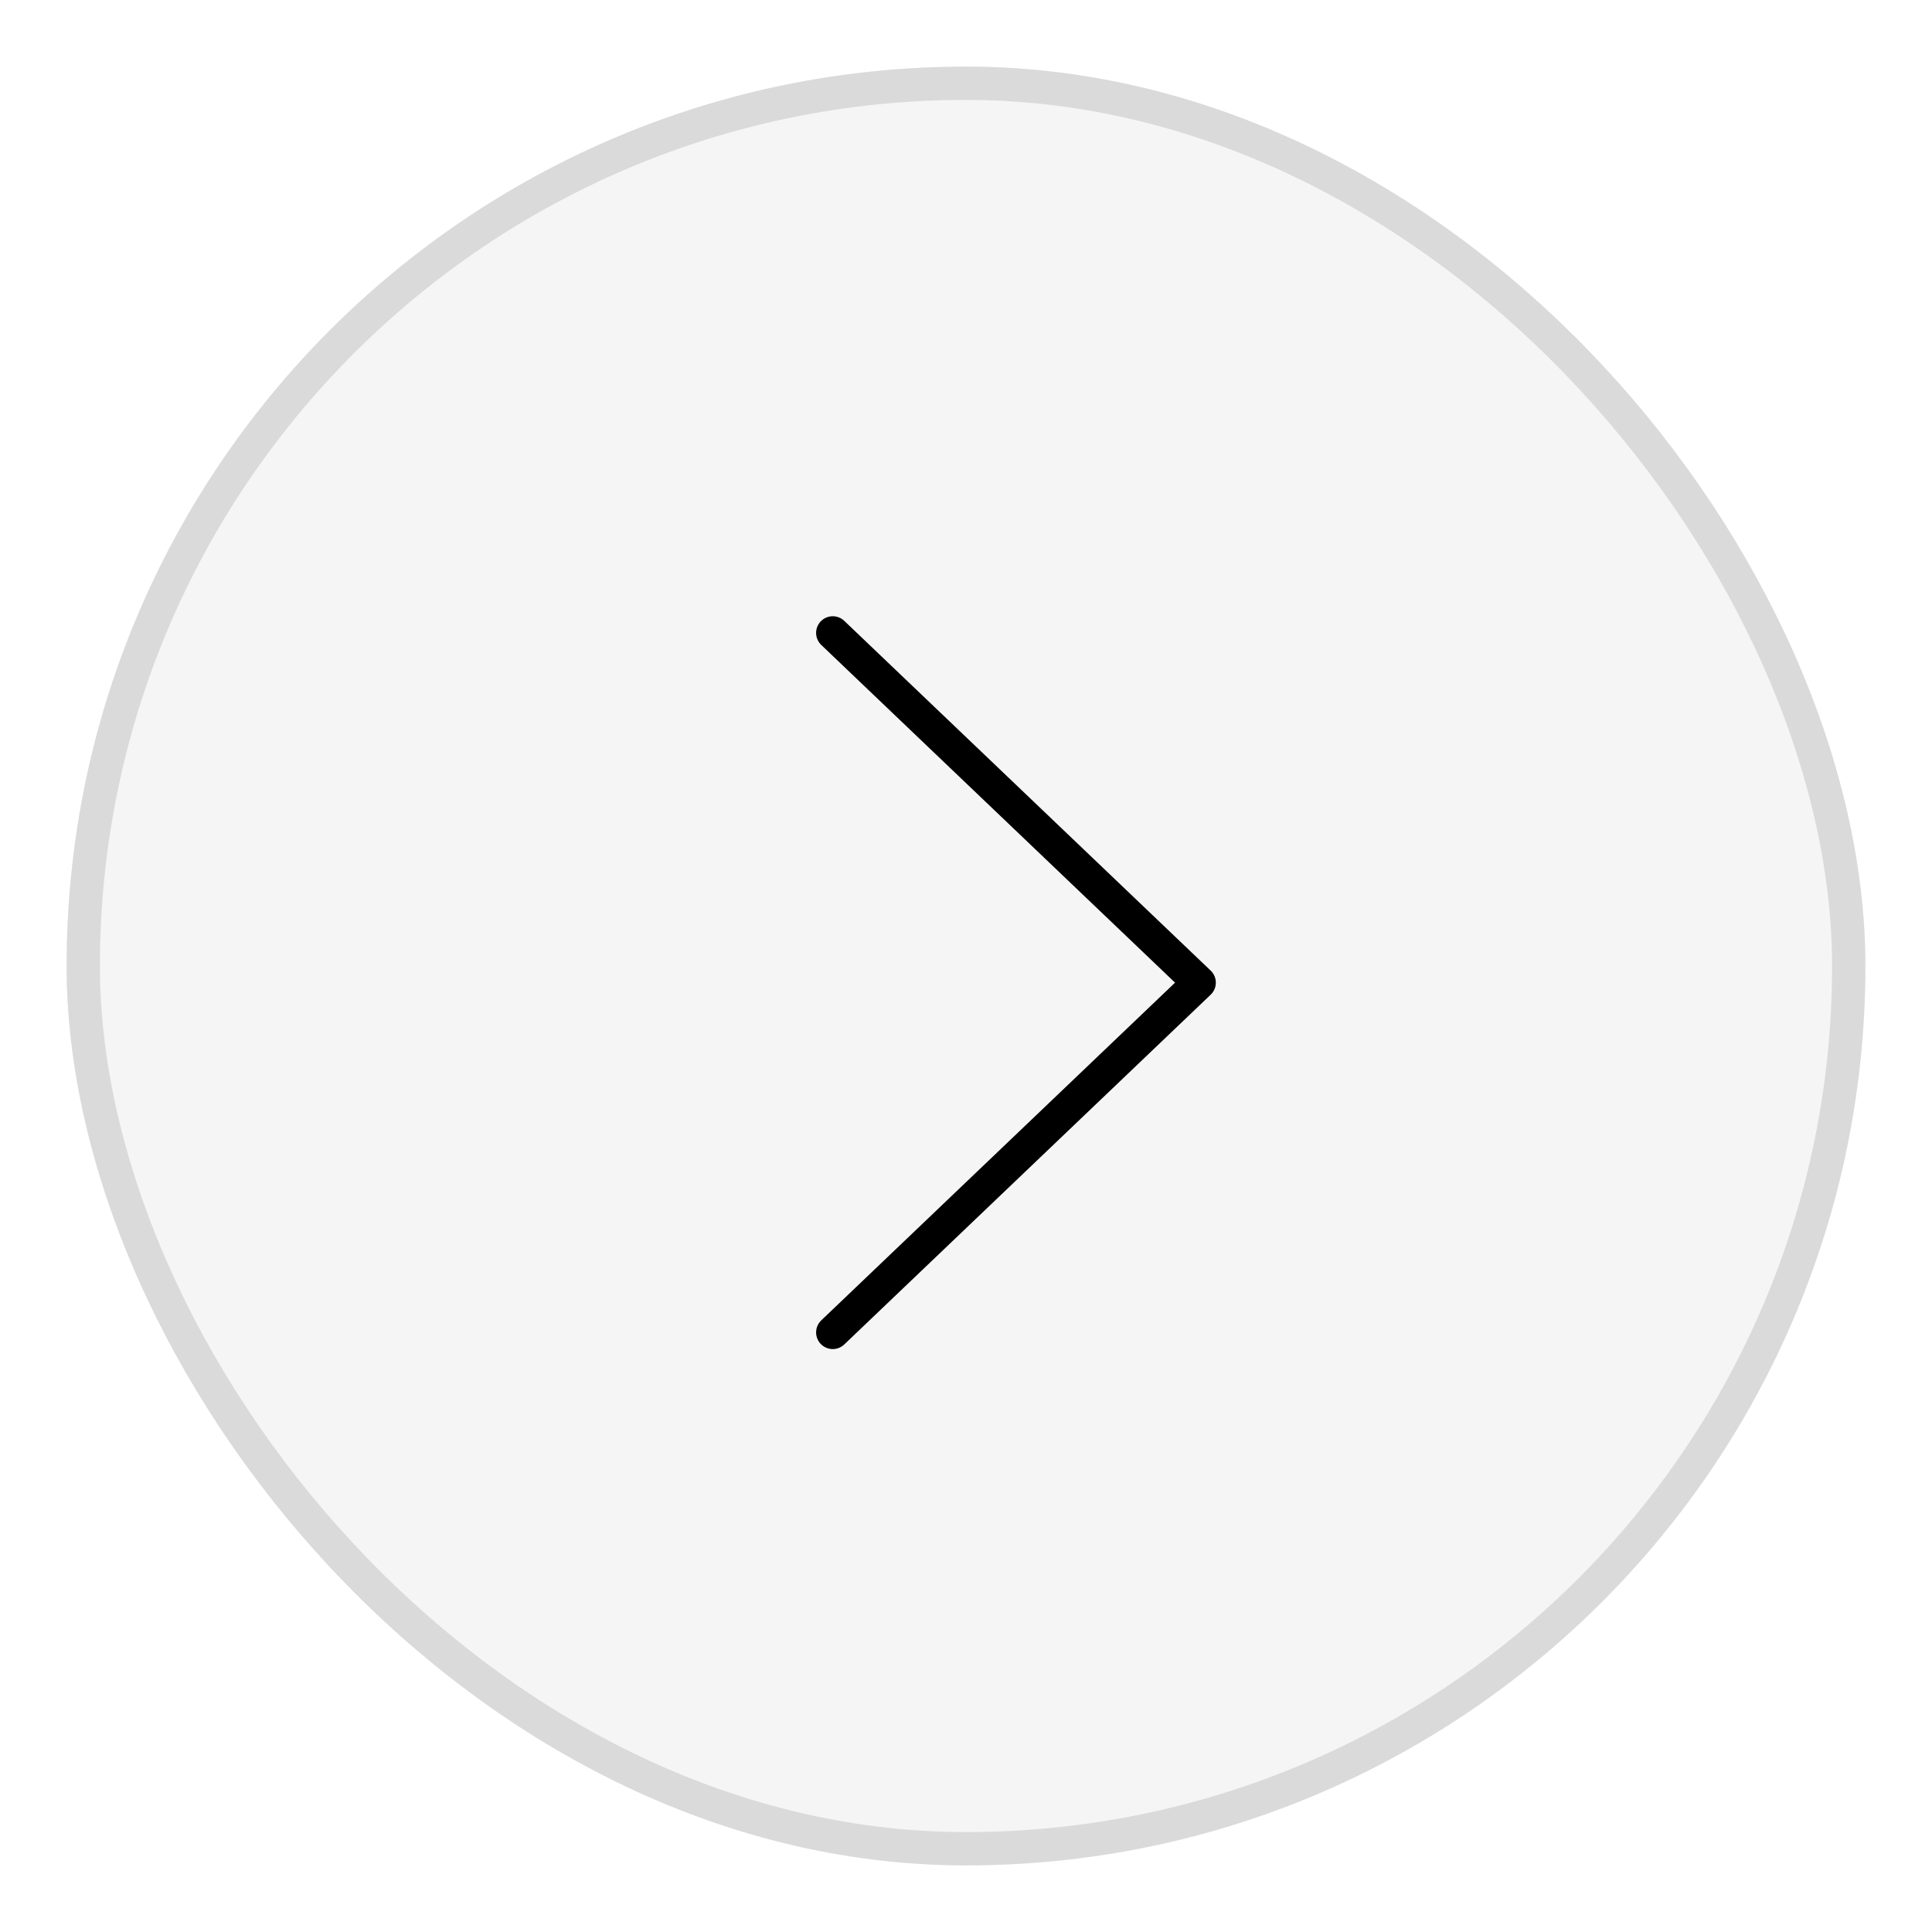
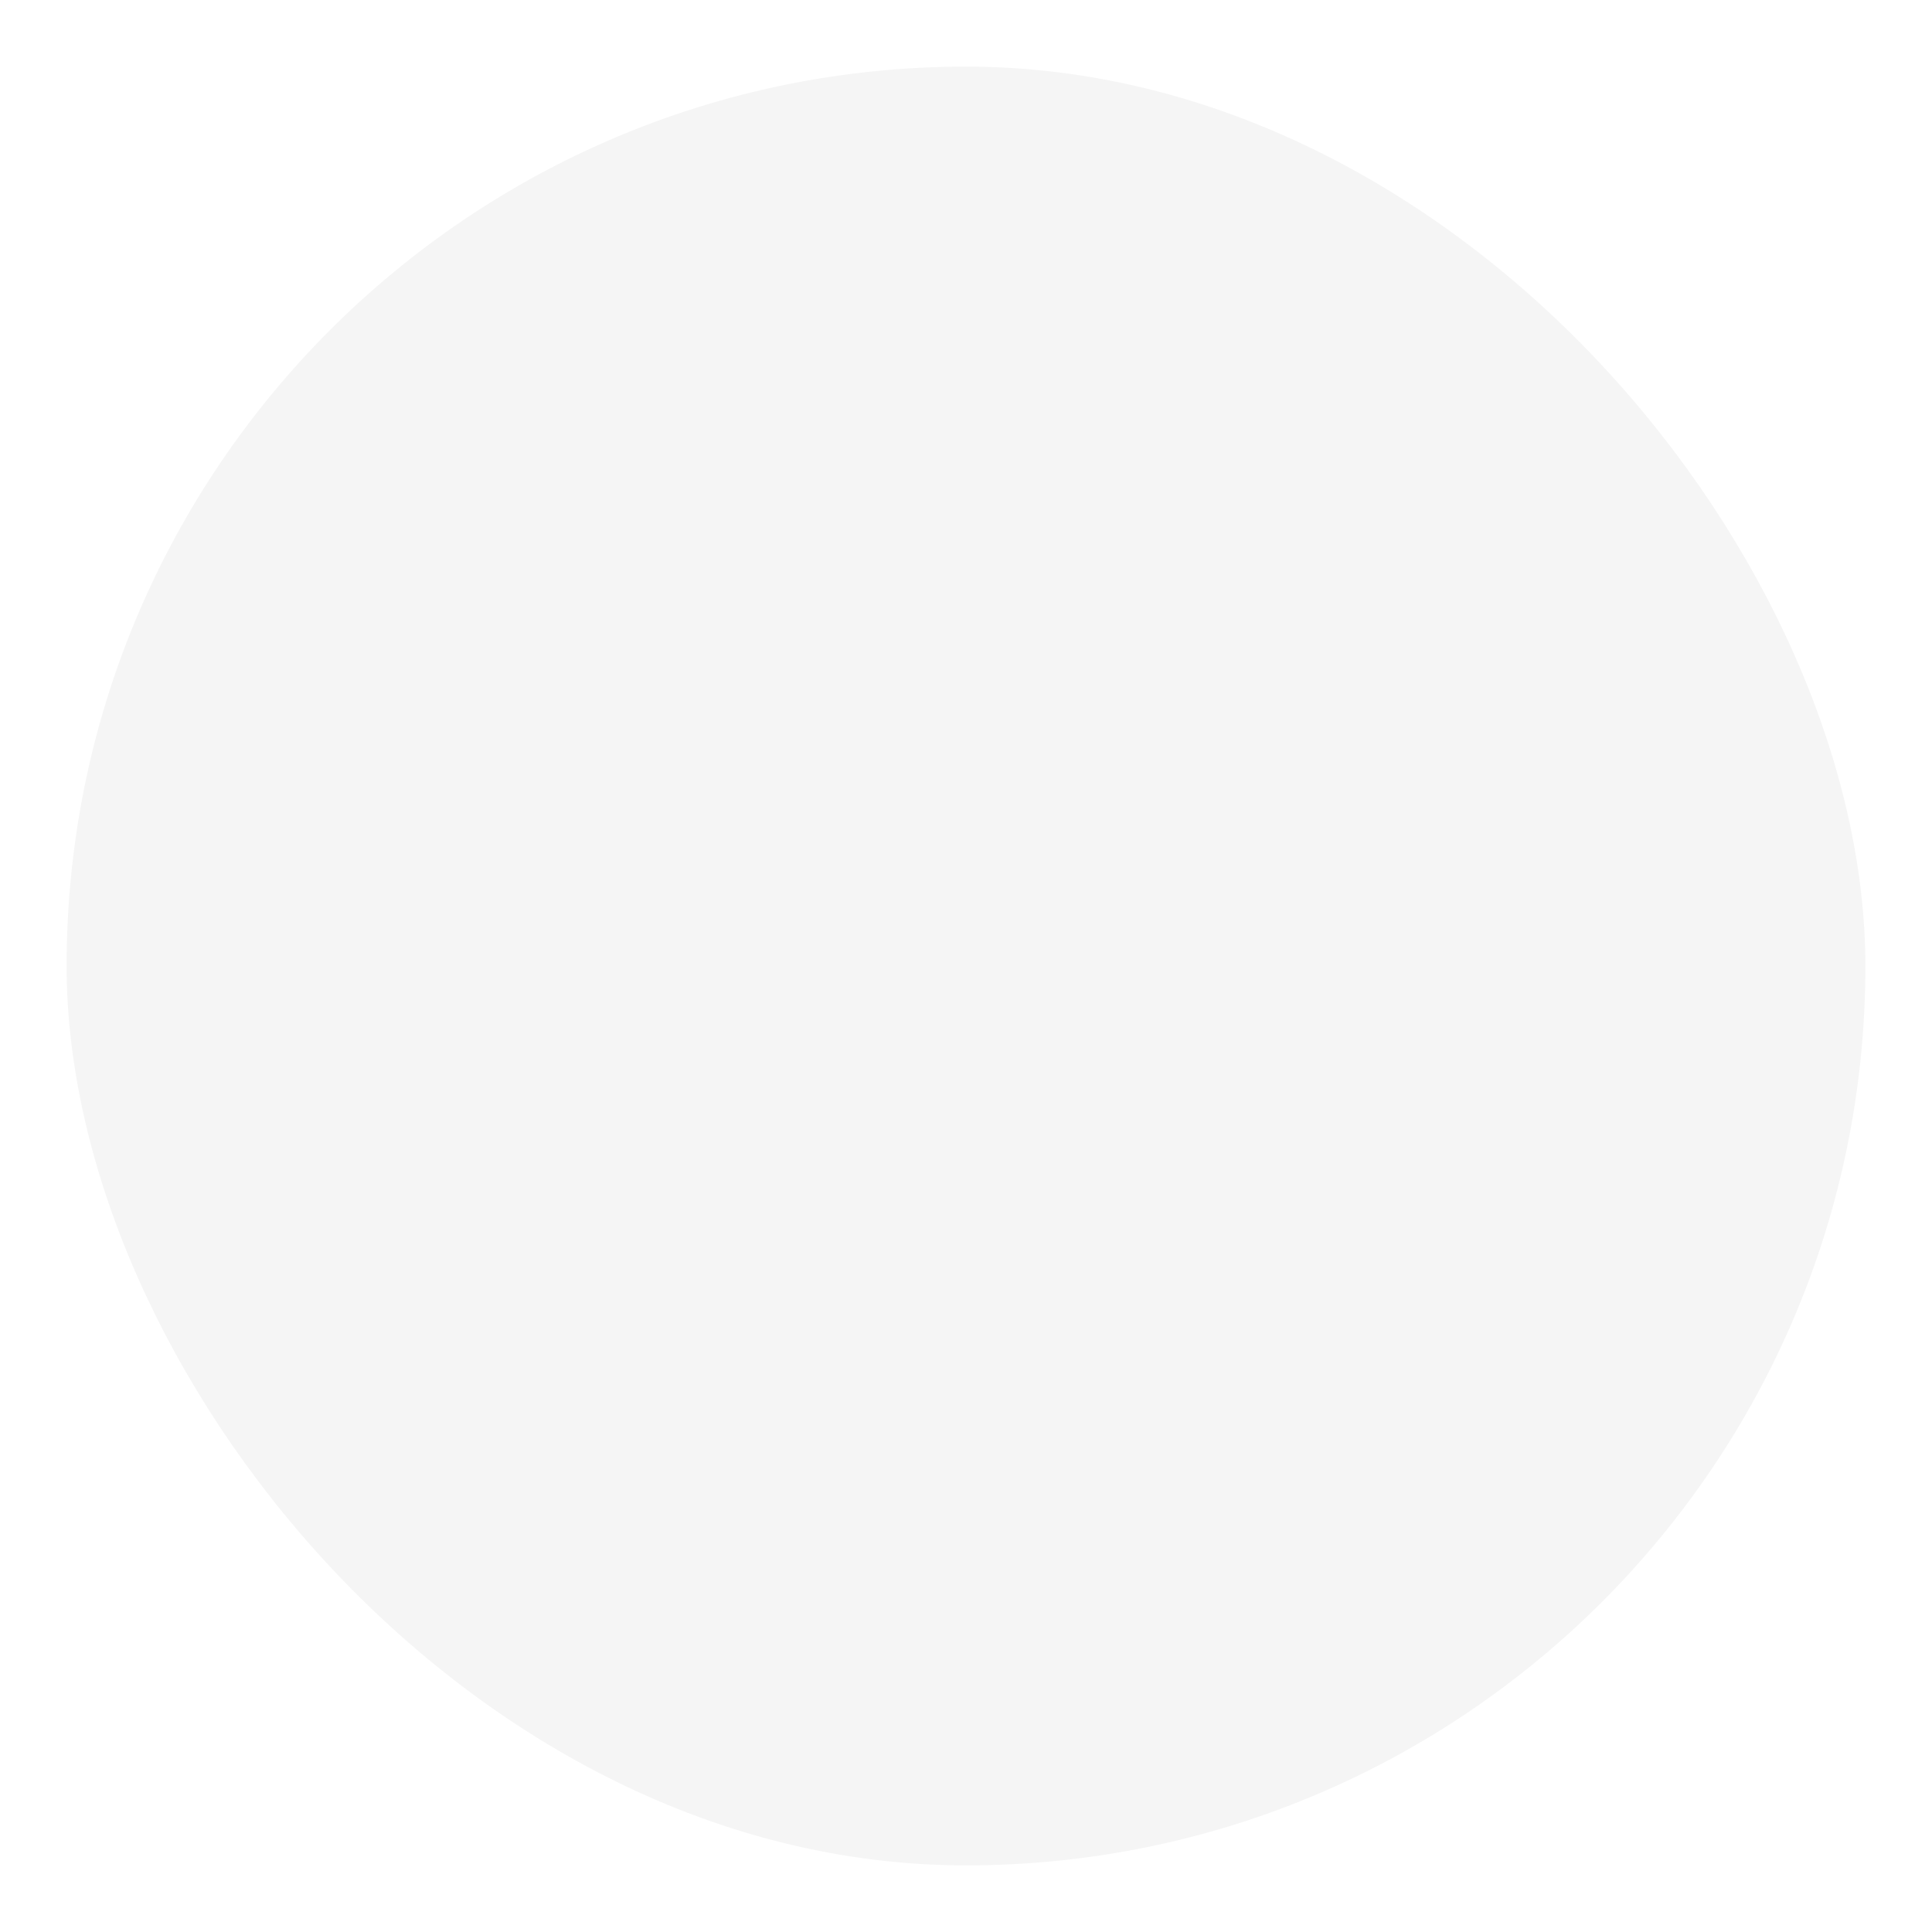
<svg xmlns="http://www.w3.org/2000/svg" width="58" height="58" viewBox="0 0 58 58" fill="none">
  <g filter="url(#a)">
    <rect x="2" y="1" width="54" height="54" rx="27" fill="#F5F5F5" />
-     <rect x="2.5" y="1.5" width="53" height="53" rx="26.5" stroke="#DADADA" />
-     <path d="m25 18 11 10.5L25 39" stroke="#000" stroke-linecap="round" stroke-linejoin="round" />
  </g>
  <defs>
    <filter id="a" x="0" y="0" width="58" height="58" filterUnits="userSpaceOnUse" color-interpolation-filters="sRGB">
      <feFlood flood-opacity="0" result="BackgroundImageFix" />
      <feColorMatrix in="SourceAlpha" values="0 0 0 0 0 0 0 0 0 0 0 0 0 0 0 0 0 0 127 0" result="hardAlpha" />
      <feOffset dy="1" />
      <feGaussianBlur stdDeviation="1" />
      <feComposite in2="hardAlpha" operator="out" />
      <feColorMatrix values="0 0 0 0 0 0 0 0 0 0 0 0 0 0 0 0 0 0 0.08 0" />
      <feBlend in2="BackgroundImageFix" result="effect1_dropShadow_81_263" />
      <feBlend in="SourceGraphic" in2="effect1_dropShadow_81_263" result="shape" />
    </filter>
  </defs>
</svg>